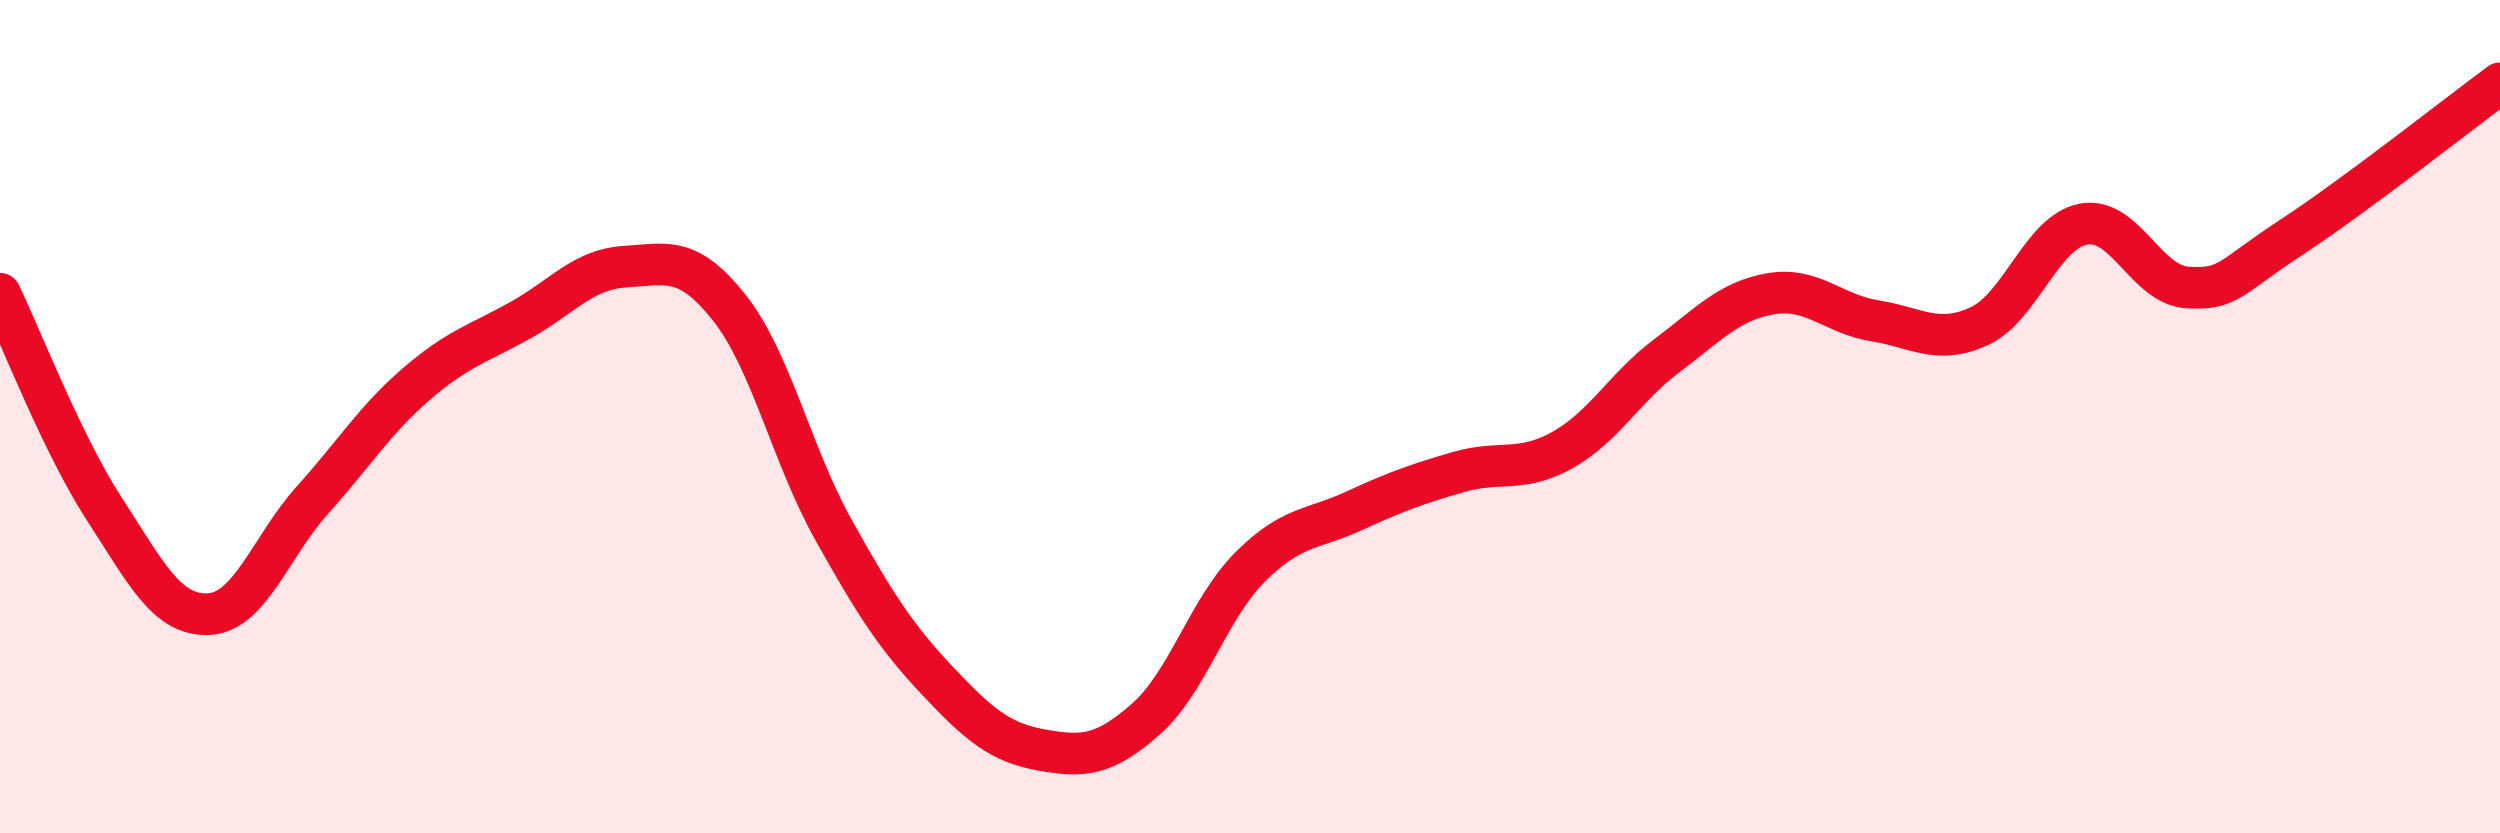
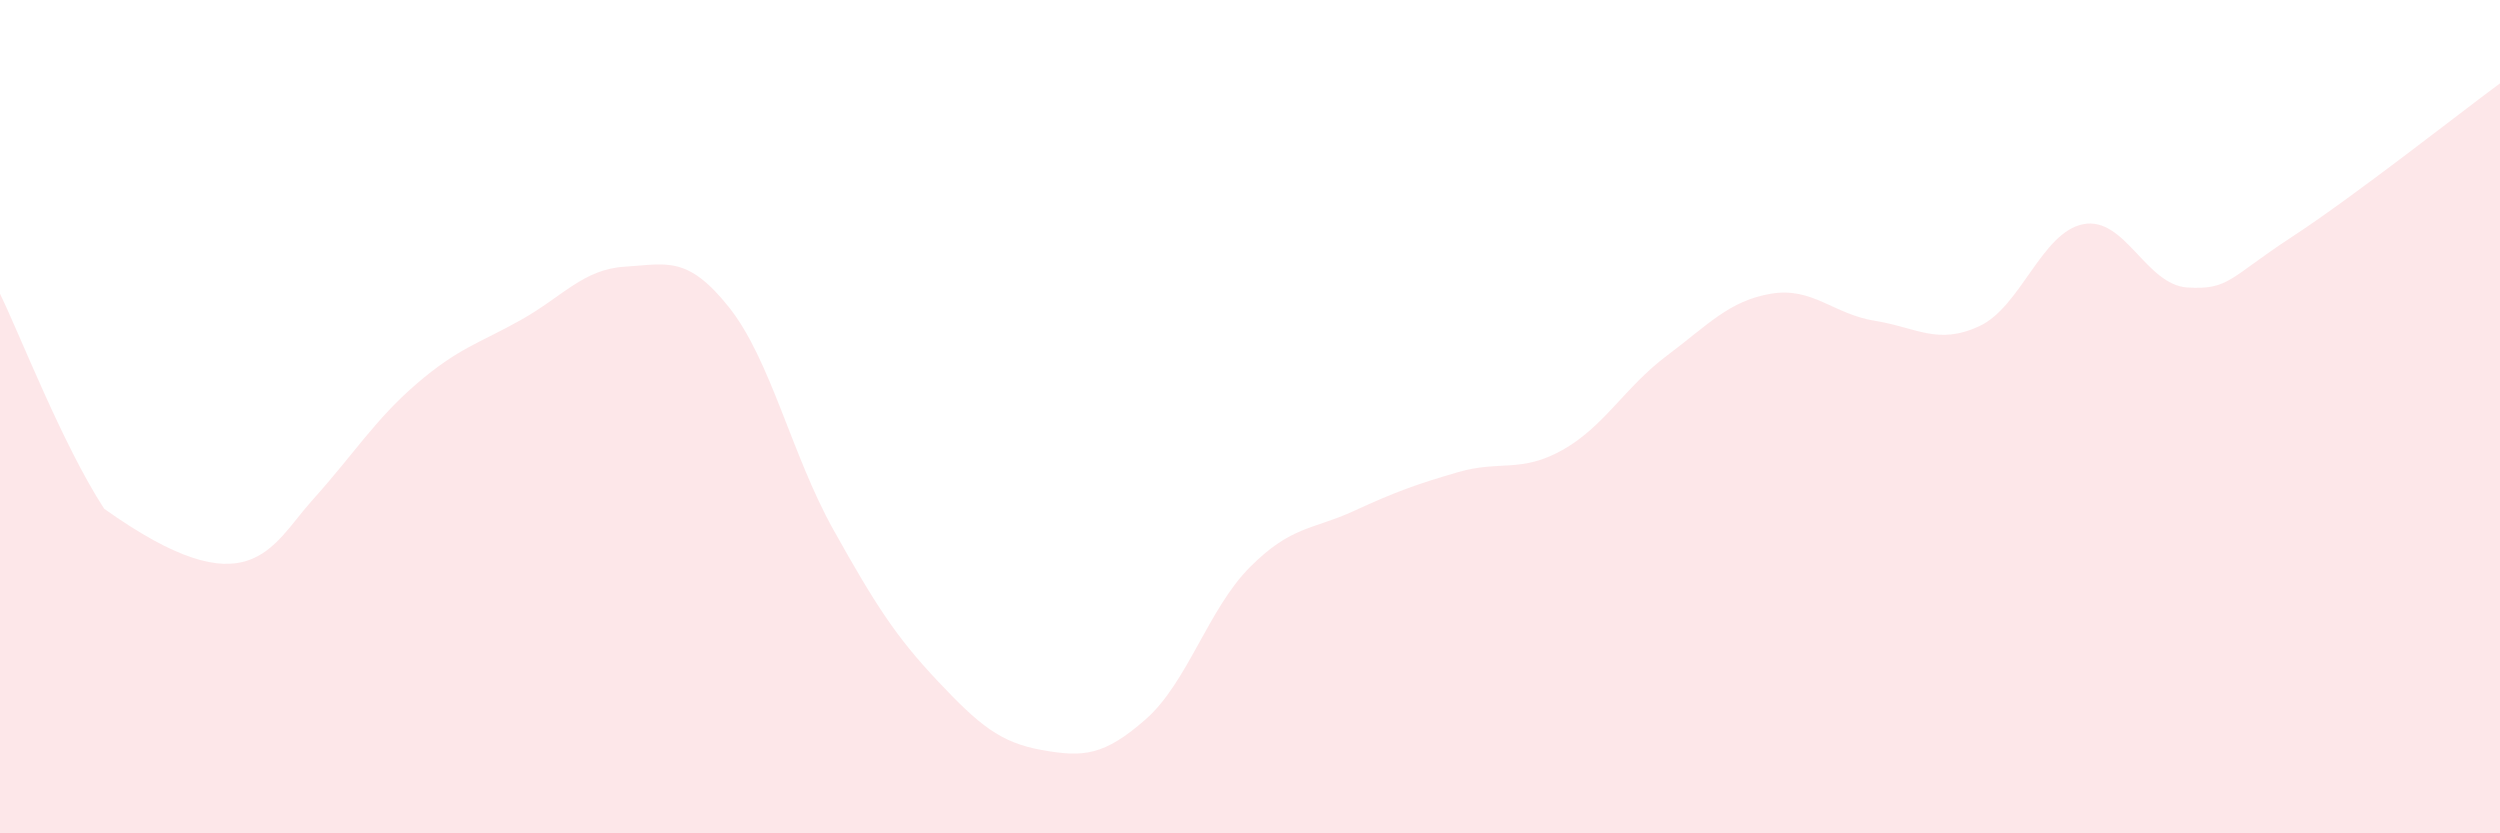
<svg xmlns="http://www.w3.org/2000/svg" width="60" height="20" viewBox="0 0 60 20">
-   <path d="M 0,7.05 C 0.5,8.08 1.5,10.67 2.5,12.21 C 3.5,13.75 4,14.78 5,14.74 C 6,14.7 6.5,13.11 7.5,12 C 8.5,10.89 9,10.07 10,9.21 C 11,8.35 11.5,8.24 12.5,7.68 C 13.5,7.12 14,6.46 15,6.4 C 16,6.34 16.5,6.12 17.5,7.38 C 18.5,8.64 19,10.92 20,12.71 C 21,14.5 21.5,15.28 22.5,16.34 C 23.5,17.4 24,17.82 25,18 C 26,18.18 26.5,18.14 27.5,17.26 C 28.5,16.38 29,14.61 30,13.61 C 31,12.61 31.5,12.72 32.5,12.26 C 33.5,11.8 34,11.62 35,11.33 C 36,11.04 36.5,11.36 37.5,10.8 C 38.5,10.24 39,9.29 40,8.54 C 41,7.79 41.5,7.22 42.5,7.05 C 43.5,6.88 44,7.54 45,7.7 C 46,7.86 46.5,8.29 47.5,7.83 C 48.5,7.37 49,5.57 50,5.38 C 51,5.19 51.5,6.84 52.5,6.9 C 53.5,6.96 53.5,6.67 55,5.69 C 56.5,4.71 59,2.74 60,2L60 20L0 20Z" fill="#EB0A25" opacity="0.1" stroke-linecap="round" stroke-linejoin="round" />
-   <path d="M 0,7.05 C 0.5,8.08 1.5,10.67 2.5,12.21 C 3.5,13.75 4,14.78 5,14.74 C 6,14.7 6.5,13.11 7.5,12 C 8.5,10.89 9,10.07 10,9.21 C 11,8.35 11.5,8.24 12.5,7.68 C 13.5,7.12 14,6.46 15,6.4 C 16,6.34 16.5,6.12 17.5,7.38 C 18.5,8.64 19,10.92 20,12.71 C 21,14.5 21.5,15.28 22.5,16.34 C 23.5,17.4 24,17.82 25,18 C 26,18.18 26.5,18.14 27.5,17.26 C 28.5,16.38 29,14.61 30,13.61 C 31,12.61 31.5,12.72 32.5,12.26 C 33.5,11.8 34,11.62 35,11.33 C 36,11.04 36.5,11.36 37.5,10.8 C 38.5,10.24 39,9.29 40,8.54 C 41,7.79 41.5,7.22 42.5,7.05 C 43.5,6.88 44,7.54 45,7.7 C 46,7.86 46.5,8.29 47.5,7.83 C 48.5,7.37 49,5.57 50,5.38 C 51,5.19 51.5,6.84 52.5,6.9 C 53.5,6.96 53.5,6.67 55,5.69 C 56.5,4.71 59,2.74 60,2" stroke="#EB0A25" stroke-width="1" fill="none" stroke-linecap="round" stroke-linejoin="round" />
+   <path d="M 0,7.05 C 0.5,8.08 1.5,10.67 2.5,12.21 C 6,14.7 6.5,13.11 7.5,12 C 8.5,10.89 9,10.07 10,9.21 C 11,8.35 11.5,8.24 12.5,7.68 C 13.5,7.12 14,6.46 15,6.4 C 16,6.34 16.5,6.12 17.5,7.38 C 18.5,8.64 19,10.92 20,12.71 C 21,14.5 21.5,15.28 22.5,16.34 C 23.5,17.4 24,17.82 25,18 C 26,18.18 26.5,18.14 27.5,17.26 C 28.5,16.38 29,14.61 30,13.61 C 31,12.61 31.5,12.72 32.5,12.26 C 33.5,11.8 34,11.62 35,11.33 C 36,11.04 36.5,11.36 37.5,10.8 C 38.5,10.24 39,9.29 40,8.54 C 41,7.79 41.5,7.22 42.5,7.05 C 43.5,6.88 44,7.54 45,7.7 C 46,7.86 46.5,8.29 47.5,7.83 C 48.5,7.37 49,5.57 50,5.38 C 51,5.19 51.5,6.84 52.5,6.9 C 53.5,6.96 53.5,6.67 55,5.69 C 56.5,4.71 59,2.74 60,2L60 20L0 20Z" fill="#EB0A25" opacity="0.1" stroke-linecap="round" stroke-linejoin="round" />
</svg>